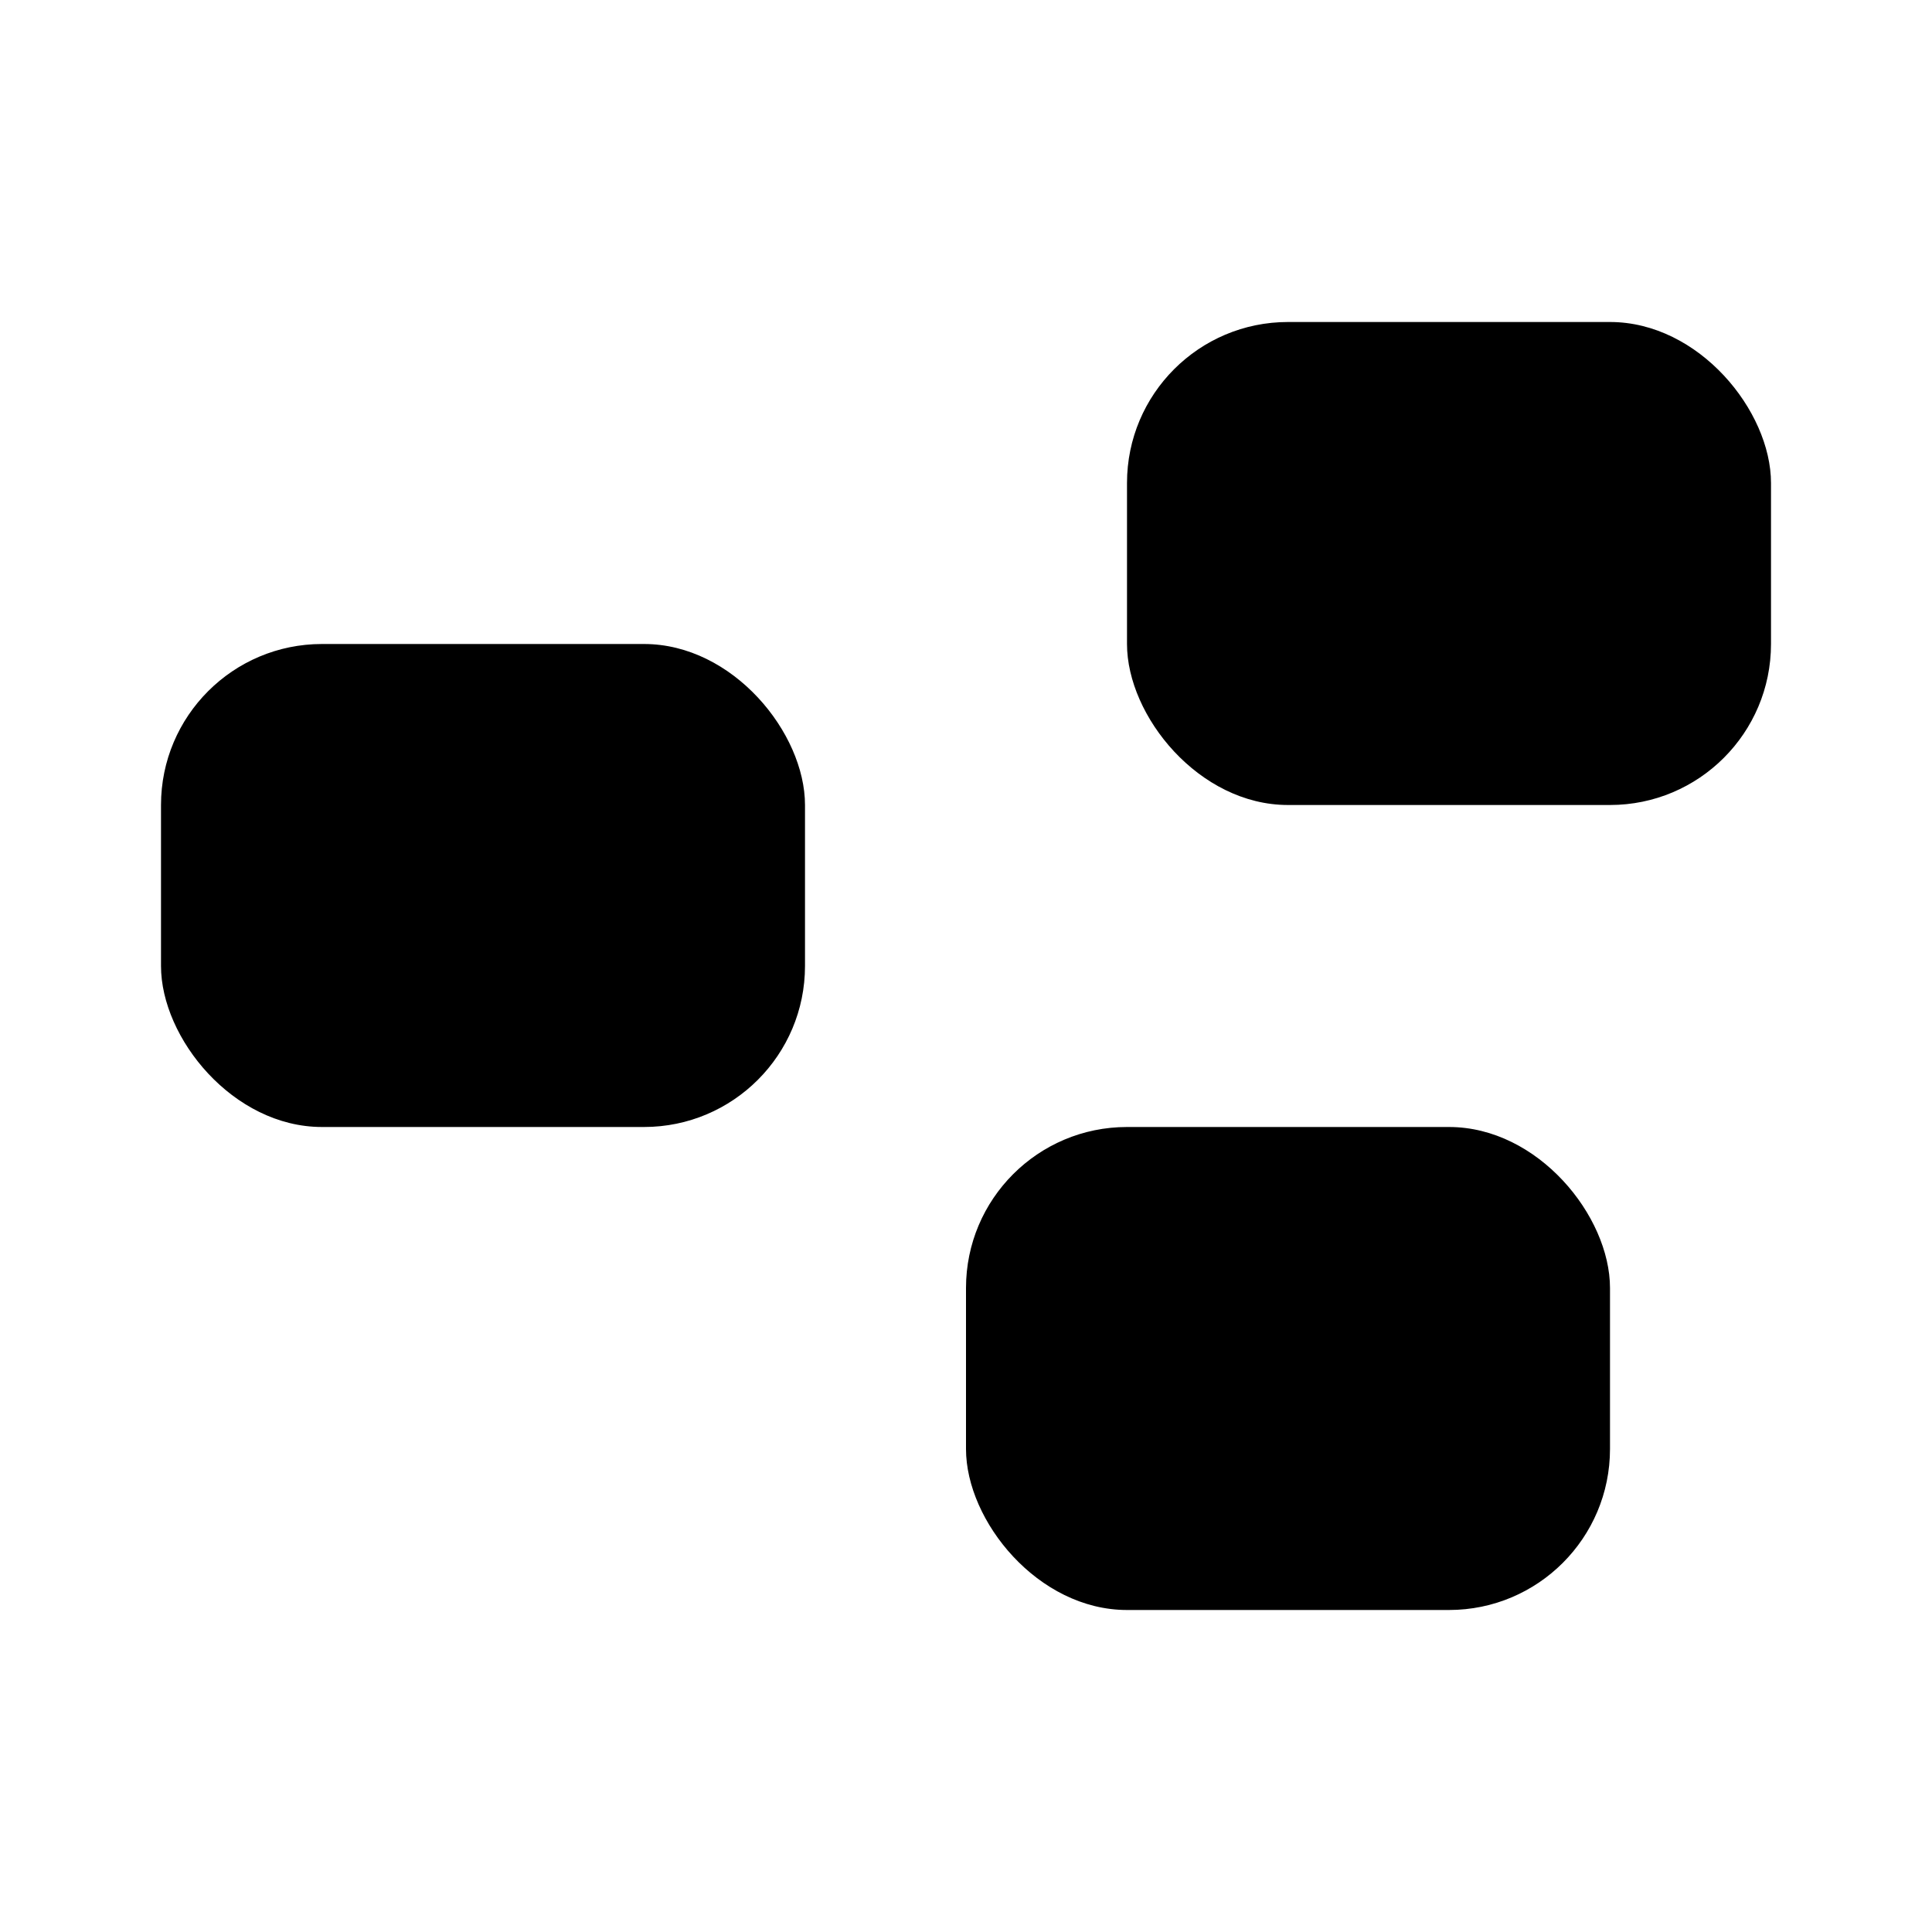
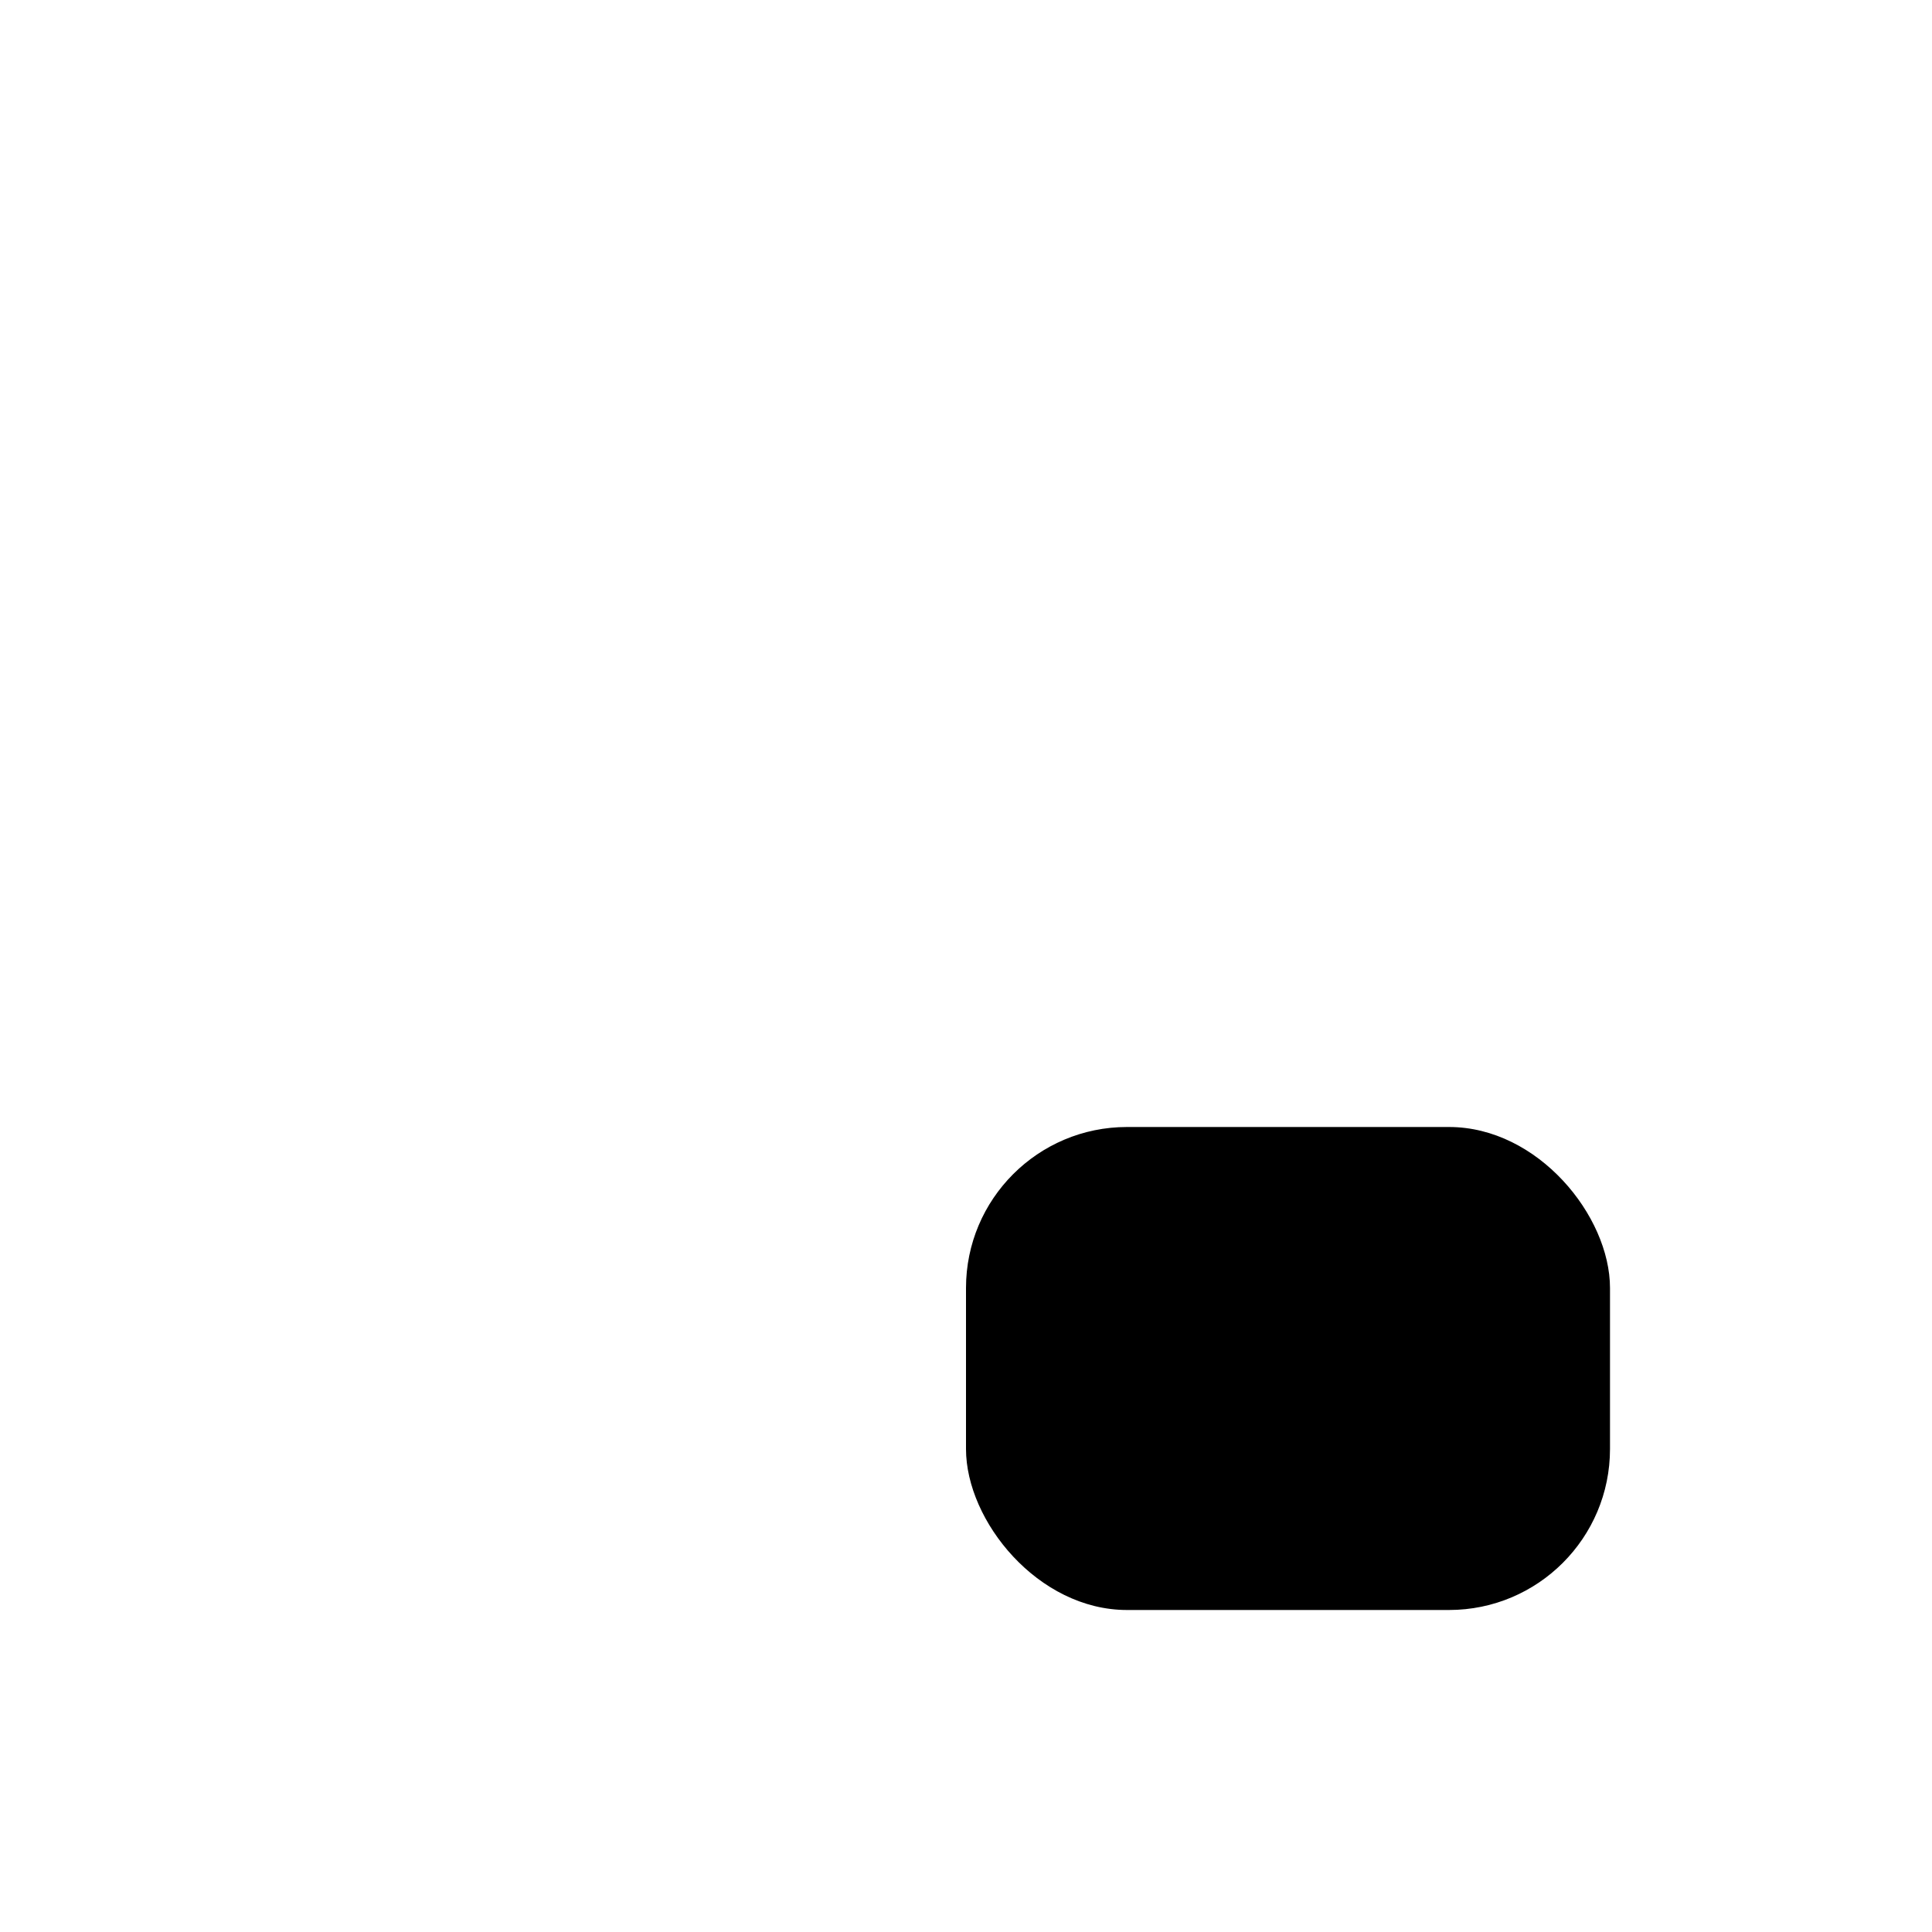
<svg xmlns="http://www.w3.org/2000/svg" aria-hidden="true" aria-label="Chatblocks Logo" height="24" viewBox="0 0 24 24" width="24">
-   <rect fill="black" height="6" rx="2" width="8" x="2" y="8" />
-   <rect fill="black" height="6" rx="2" width="8" x="14" y="4" />
  <rect fill="black" height="6" rx="2" width="8" x="12" y="14" />
</svg>